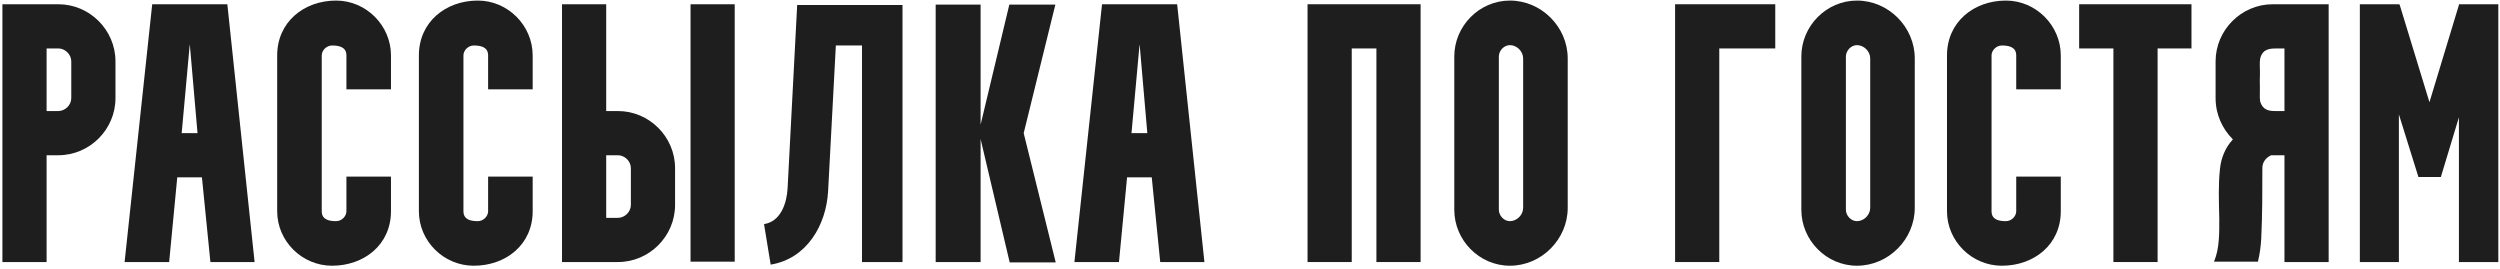
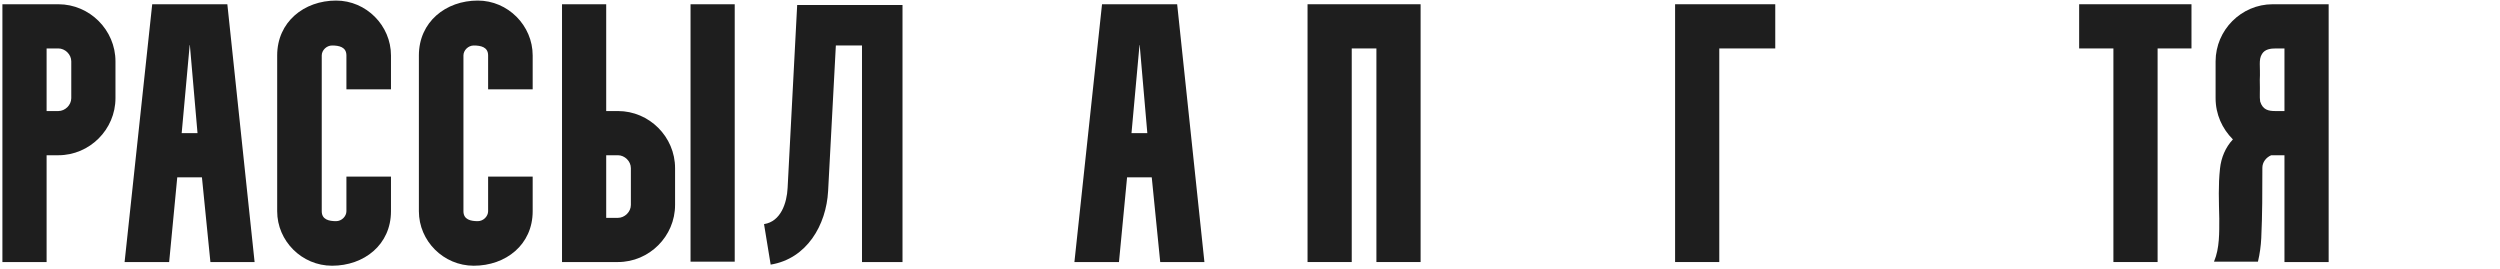
<svg xmlns="http://www.w3.org/2000/svg" width="353" height="38" viewBox="0 0 353 38" fill="none">
  <path d="M6.58 37H0.34V0.6H8.244C12.664 0.6 16.304 4.24 16.304 8.66V13.86C16.304 18.28 12.664 21.92 8.244 21.92H6.58V37ZM6.58 6.84V15.68H8.244C9.18 15.68 10.064 14.848 10.064 13.86V8.66C10.064 7.672 9.18 6.84 8.244 6.84H6.58Z" fill="#1E1E1E" />
  <path d="M23.885 37H17.593L21.493 0.6H32.101L35.949 37H29.709L28.513 25.04H25.029L23.885 37ZM26.797 6.216L25.653 18.8H27.889L26.797 6.216Z" fill="#1E1E1E" />
  <path d="M39.138 29.824V7.828C39.138 3.096 42.934 0.08 47.458 0.08C51.722 0.08 55.206 3.616 55.206 7.828V12.612H48.914V7.828C48.914 6.632 47.874 6.424 46.886 6.424C46.106 6.424 45.43 7.1 45.43 7.828V29.824C45.43 31.02 46.47 31.228 47.458 31.228C48.238 31.228 48.914 30.552 48.914 29.824V24.936H55.206V29.824C55.206 34.556 51.41 37.52 46.886 37.52C42.622 37.52 39.138 34.036 39.138 29.824Z" fill="#1E1E1E" />
  <path d="M59.146 29.824V7.828C59.146 3.096 62.942 0.08 67.466 0.08C71.73 0.08 75.214 3.616 75.214 7.828V12.612H68.922V7.828C68.922 6.632 67.882 6.424 66.894 6.424C66.114 6.424 65.438 7.1 65.438 7.828V29.824C65.438 31.02 66.478 31.228 67.466 31.228C68.246 31.228 68.922 30.552 68.922 29.824V24.936H75.214V29.824C75.214 34.556 71.418 37.52 66.894 37.52C62.63 37.52 59.146 34.036 59.146 29.824Z" fill="#1E1E1E" />
  <path d="M79.356 0.6H85.596V15.68H87.26C91.68 15.68 95.32 19.32 95.32 23.74V28.94C95.32 33.36 91.68 37 87.26 37H79.356V0.6ZM103.743 36.948H97.504V0.6H103.743V36.948ZM85.596 21.92V30.76H87.26C88.195 30.76 89.079 29.928 89.079 28.94V23.74C89.079 22.752 88.195 21.92 87.26 21.92H85.596Z" fill="#1E1E1E" />
  <path d="M108.818 37.364L107.882 31.644C110.274 31.28 111.106 28.628 111.21 26.548L112.562 0.704H127.434V37H121.714V6.424H118.022L116.93 26.964C116.67 31.8 113.914 36.532 108.818 37.364Z" fill="#1E1E1E" />
-   <path d="M132.117 0.652H138.461V17.604L142.517 0.652H149.017L144.545 18.8L149.069 37.052H142.569L138.461 19.632V37H132.117V0.652Z" fill="#1E1E1E" />
  <path d="M157.999 37H151.707L155.607 0.6H166.215L170.063 37H163.823L162.627 25.04H159.143L157.999 37ZM160.911 6.216L159.767 18.8H162.003L160.911 6.216Z" fill="#1E1E1E" />
  <path d="M184.625 37V0.6H200.589V37H194.349V6.84H190.865V37H184.625Z" fill="#1E1E1E" />
-   <path d="M205.345 29.616V7.984C205.345 3.668 208.881 0.08 213.197 0.08C217.669 0.08 221.361 3.824 221.361 8.244V29.356C221.361 33.776 217.669 37.52 213.197 37.52C208.881 37.52 205.345 33.932 205.345 29.616ZM213.197 6.372C212.365 6.372 211.637 7.152 211.637 7.984V29.616C211.637 30.448 212.365 31.228 213.197 31.228C214.185 31.228 215.069 30.344 215.069 29.356V8.244C215.069 7.256 214.185 6.372 213.197 6.372Z" fill="#1E1E1E" />
  <path d="M242.763 37H236.523V0.6H250.667V6.84H242.763V37Z" fill="#1E1E1E" />
-   <path d="M254.349 29.616V7.984C254.349 3.668 257.885 0.08 262.201 0.08C266.673 0.08 270.365 3.824 270.365 8.244V29.356C270.365 33.776 266.673 37.52 262.201 37.52C257.885 37.52 254.349 33.932 254.349 29.616ZM262.201 6.372C261.369 6.372 260.641 7.152 260.641 7.984V29.616C260.641 30.448 261.369 31.228 262.201 31.228C263.189 31.228 264.073 30.344 264.073 29.356V8.244C264.073 7.256 263.189 6.372 262.201 6.372Z" fill="#1E1E1E" />
-   <path d="M274.915 29.824V7.828C274.915 3.096 278.711 0.08 283.235 0.08C287.499 0.08 290.983 3.616 290.983 7.828V12.612H284.691V7.828C284.691 6.632 283.651 6.424 282.663 6.424C281.883 6.424 281.207 7.1 281.207 7.828V29.824C281.207 31.02 282.247 31.228 283.235 31.228C284.015 31.228 284.691 30.552 284.691 29.824V24.936H290.983V29.824C290.983 34.556 287.187 37.52 282.663 37.52C278.399 37.52 274.915 34.036 274.915 29.824Z" fill="#1E1E1E" />
  <path d="M298.413 6.84H293.577V0.6H309.437V6.84H304.653V37H298.413V6.84Z" fill="#1E1E1E" />
  <path d="M322.566 15.68V6.84C322.462 6.84 322.358 6.84 322.254 6.84C321.942 6.84 321.63 6.84 321.37 6.84C320.59 6.84 319.81 6.944 319.394 7.62C318.874 8.452 319.186 9.336 319.082 11.312C319.134 13.08 319.03 13.6 319.134 14.328C319.498 15.524 320.33 15.68 321.266 15.68C321.63 15.68 321.994 15.68 322.306 15.68C322.41 15.68 322.462 15.68 322.566 15.68ZM320.902 0.6H328.806V37H322.566V21.92H320.694C319.966 22.232 319.446 22.908 319.446 23.688V23.74C319.446 27.016 319.446 30.292 319.29 33.62C319.238 34.712 319.082 35.856 318.822 36.948H312.582C312.634 36.948 312.634 36.948 312.634 36.896C313.414 35.076 313.362 32.788 313.362 30.864C313.31 28.368 313.206 26.184 313.466 23.792C313.622 22.284 314.246 20.776 315.286 19.684C313.778 18.176 312.842 16.148 312.842 13.86V8.66C312.842 4.24 316.482 0.6 320.902 0.6Z" fill="#1E1E1E" />
-   <path d="M338.723 37H333.211V0.6H338.723L338.827 0.652L343.039 14.432L347.199 0.704V0.6H352.763V37H347.199V16.564L344.651 24.988H341.479L338.723 16.148V37Z" fill="#1E1E1E" />
</svg>